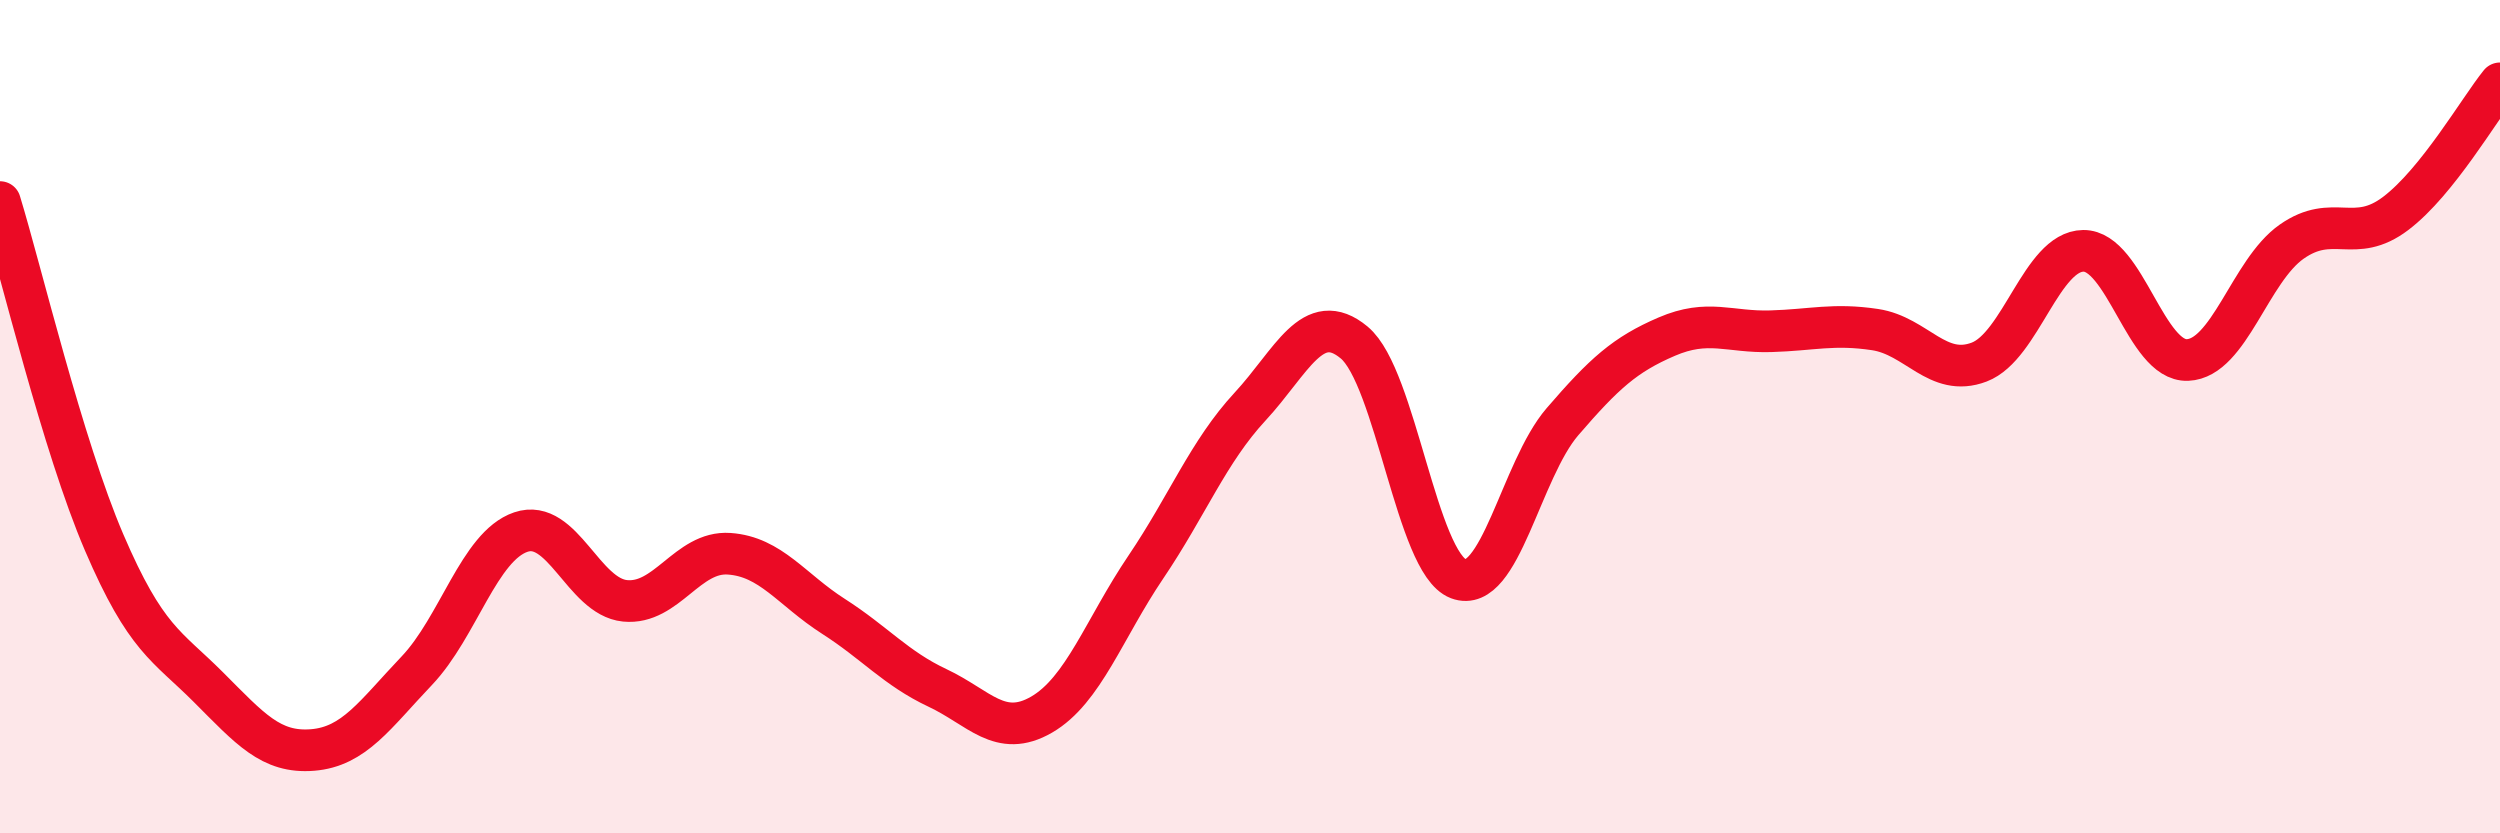
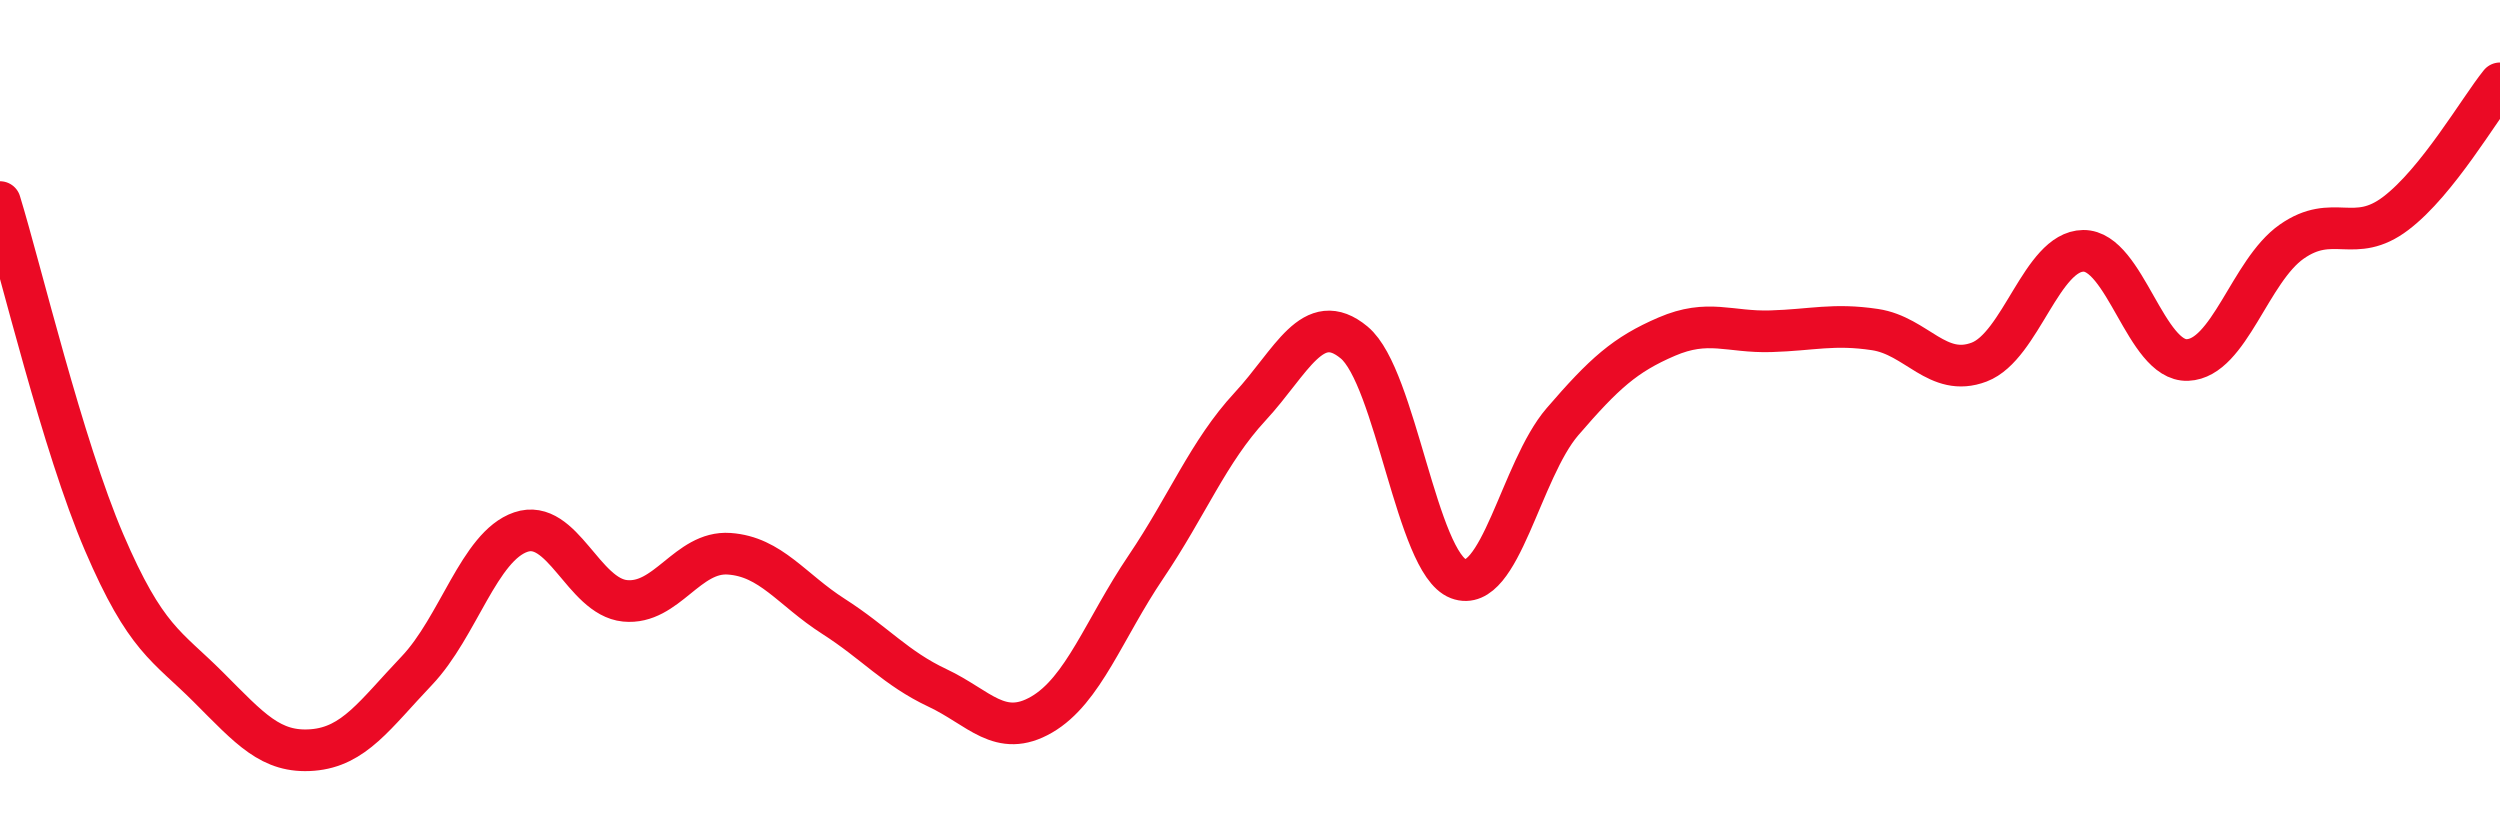
<svg xmlns="http://www.w3.org/2000/svg" width="60" height="20" viewBox="0 0 60 20">
-   <path d="M 0,4.85 C 0.5,6.48 1.5,10.69 2.5,13.02 C 3.5,15.35 4,15.49 5,16.49 C 6,17.49 6.5,18.08 7.5,18 C 8.5,17.92 9,17.15 10,16.1 C 11,15.05 11.5,13.11 12.5,12.77 C 13.5,12.43 14,14.32 15,14.42 C 16,14.52 16.5,13.22 17.5,13.29 C 18.5,13.36 19,14.15 20,14.79 C 21,15.43 21.5,16.04 22.5,16.51 C 23.5,16.98 24,17.73 25,17.15 C 26,16.57 26.5,15.09 27.5,13.61 C 28.5,12.13 29,10.84 30,9.76 C 31,8.68 31.5,7.39 32.5,8.22 C 33.5,9.05 34,13.51 35,13.89 C 36,14.27 36.5,11.28 37.5,10.12 C 38.5,8.96 39,8.51 40,8.08 C 41,7.65 41.5,7.98 42.5,7.95 C 43.5,7.92 44,7.76 45,7.91 C 46,8.06 46.5,9.07 47.5,8.69 C 48.5,8.31 49,6.03 50,6.02 C 51,6.01 51.5,8.68 52.5,8.64 C 53.5,8.6 54,6.5 55,5.8 C 56,5.1 56.5,5.88 57.5,5.12 C 58.5,4.36 59.5,2.62 60,2L60 20L0 20Z" fill="#EB0A25" opacity="0.1" stroke-linecap="round" stroke-linejoin="round" />
  <path d="M 0,4.85 C 0.5,6.48 1.5,10.69 2.5,13.02 C 3.5,15.35 4,15.49 5,16.49 C 6,17.49 6.5,18.08 7.5,18 C 8.5,17.92 9,17.15 10,16.1 C 11,15.05 11.5,13.11 12.5,12.77 C 13.5,12.43 14,14.32 15,14.42 C 16,14.52 16.5,13.22 17.5,13.29 C 18.5,13.36 19,14.15 20,14.79 C 21,15.43 21.5,16.04 22.5,16.51 C 23.5,16.98 24,17.73 25,17.15 C 26,16.57 26.5,15.09 27.5,13.61 C 28.5,12.13 29,10.84 30,9.76 C 31,8.68 31.5,7.39 32.5,8.22 C 33.5,9.05 34,13.51 35,13.89 C 36,14.27 36.5,11.28 37.5,10.12 C 38.5,8.96 39,8.51 40,8.08 C 41,7.65 41.5,7.98 42.5,7.95 C 43.5,7.92 44,7.76 45,7.91 C 46,8.06 46.5,9.07 47.5,8.69 C 48.5,8.31 49,6.03 50,6.02 C 51,6.01 51.5,8.68 52.5,8.64 C 53.5,8.6 54,6.5 55,5.8 C 56,5.1 56.5,5.88 57.5,5.12 C 58.5,4.36 59.5,2.62 60,2" stroke="#EB0A25" stroke-width="1" fill="none" stroke-linecap="round" stroke-linejoin="round" />
</svg>